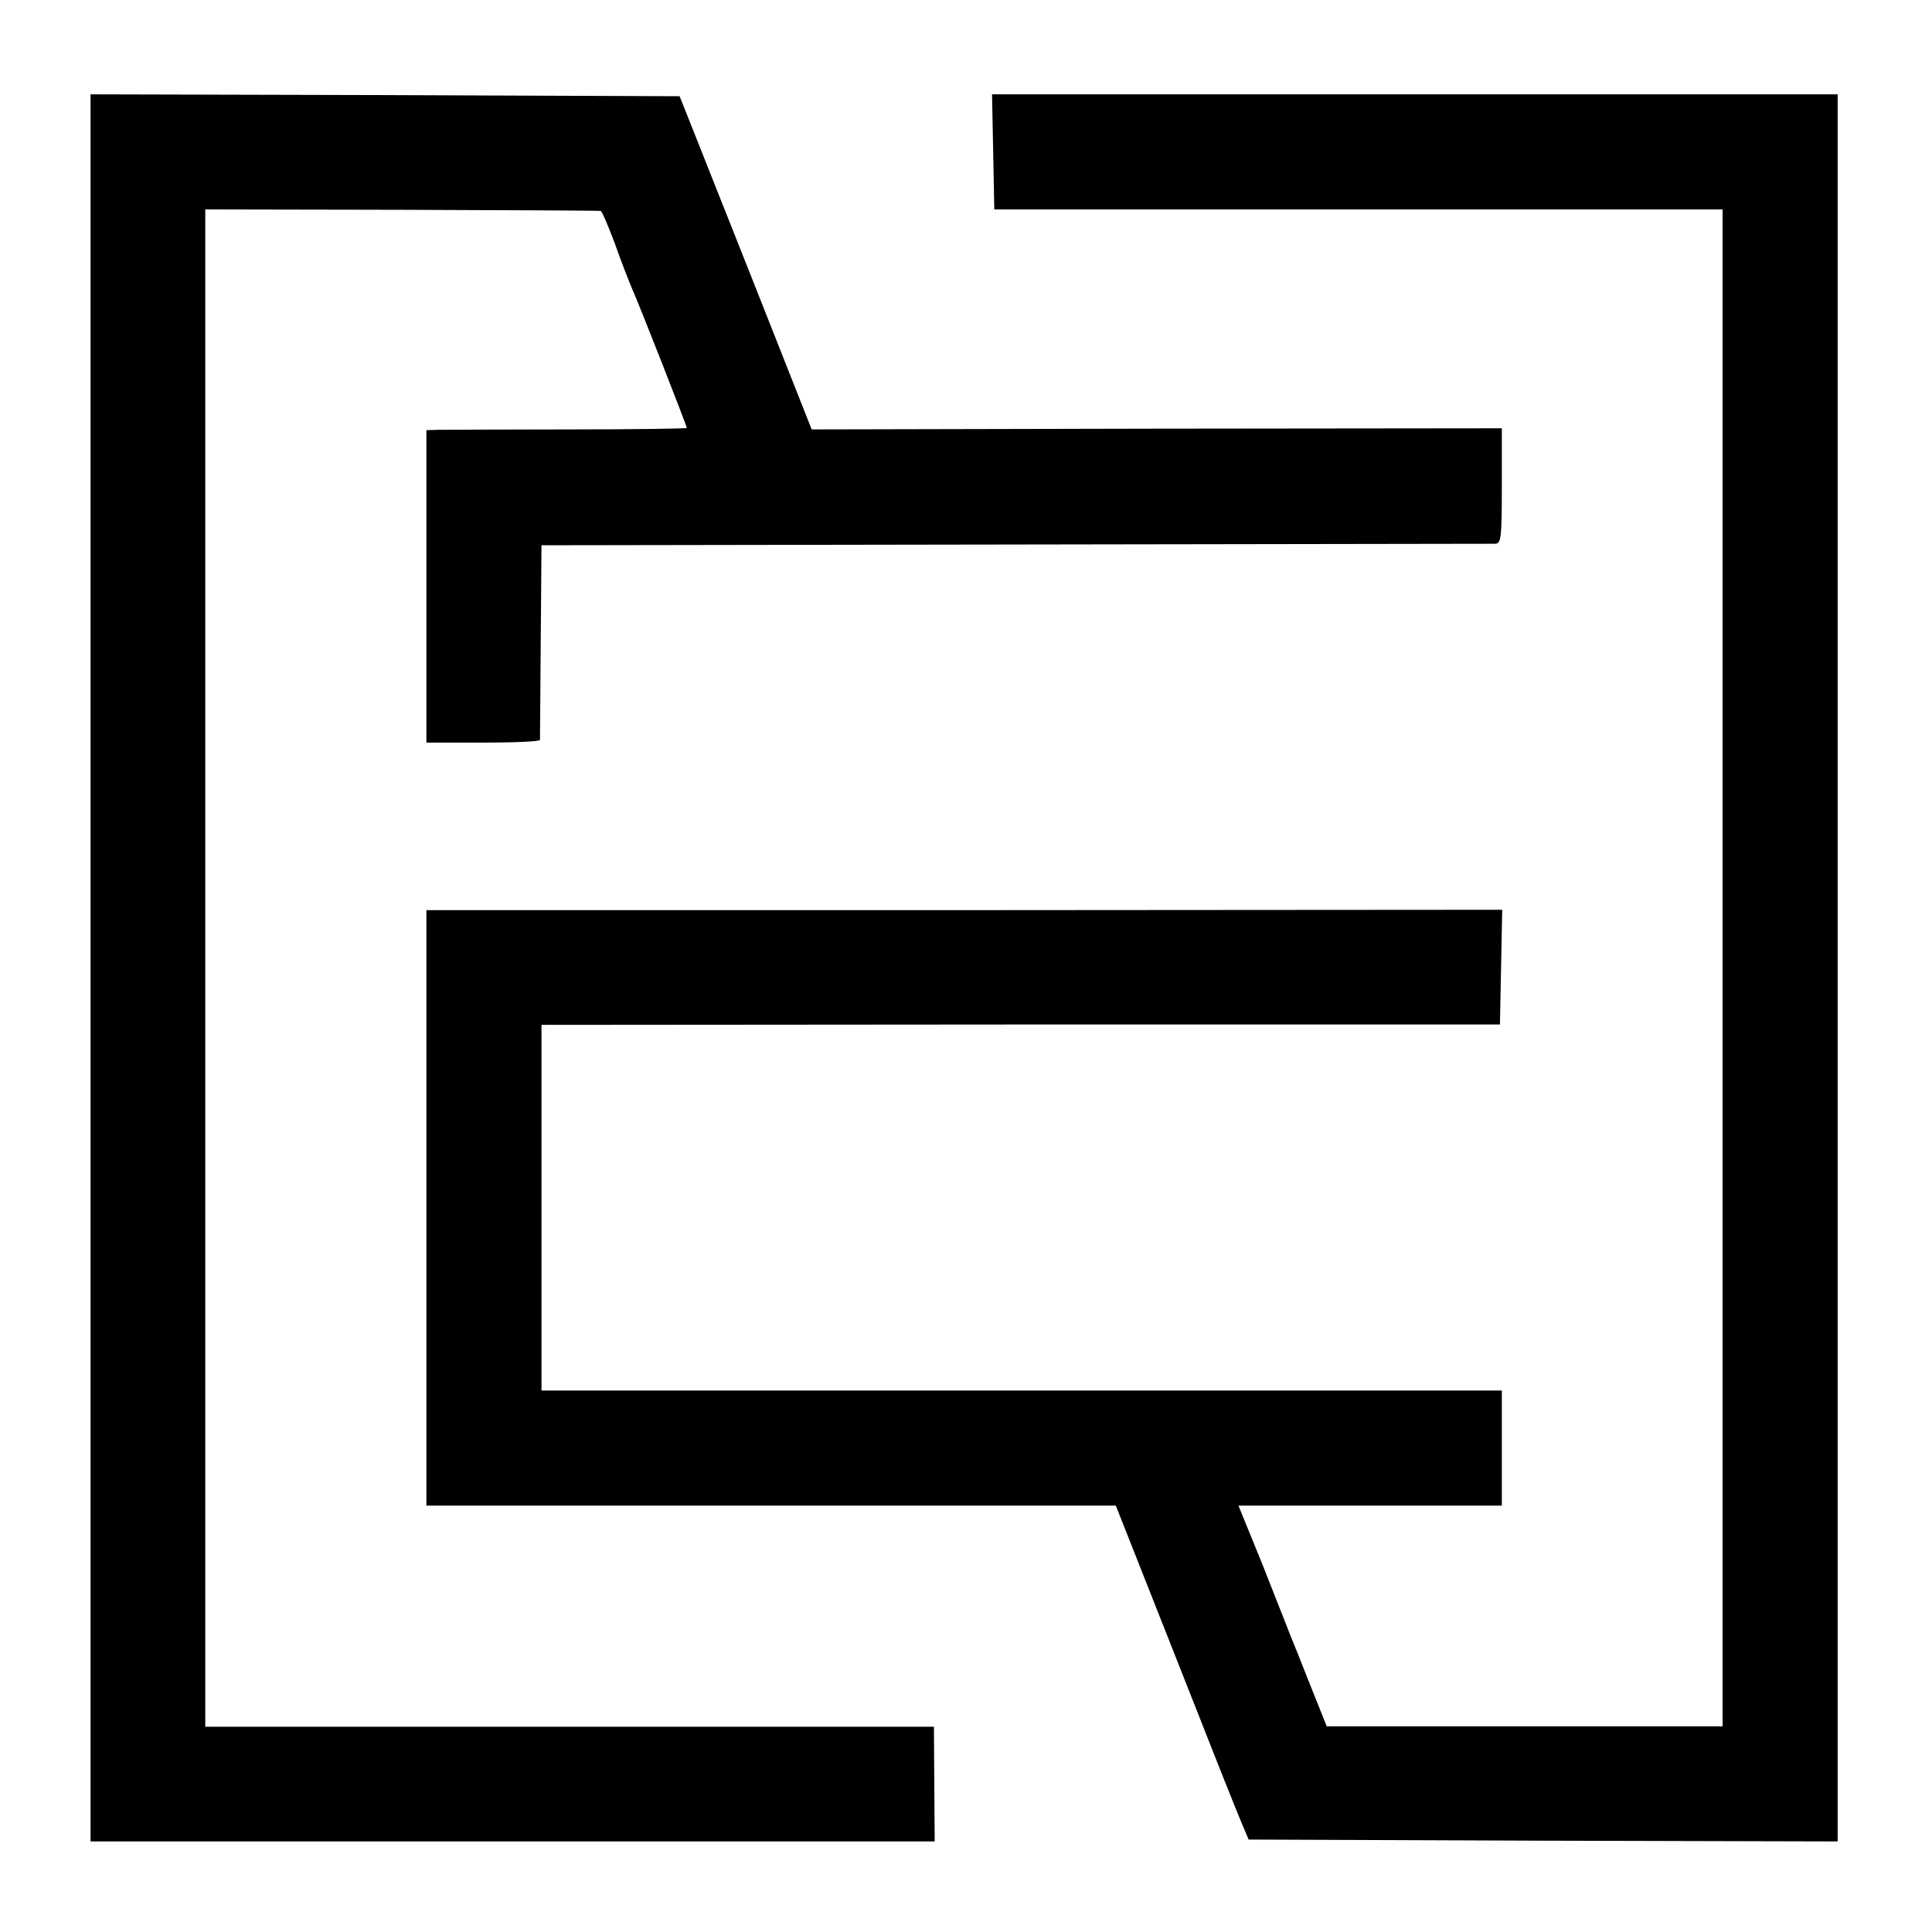
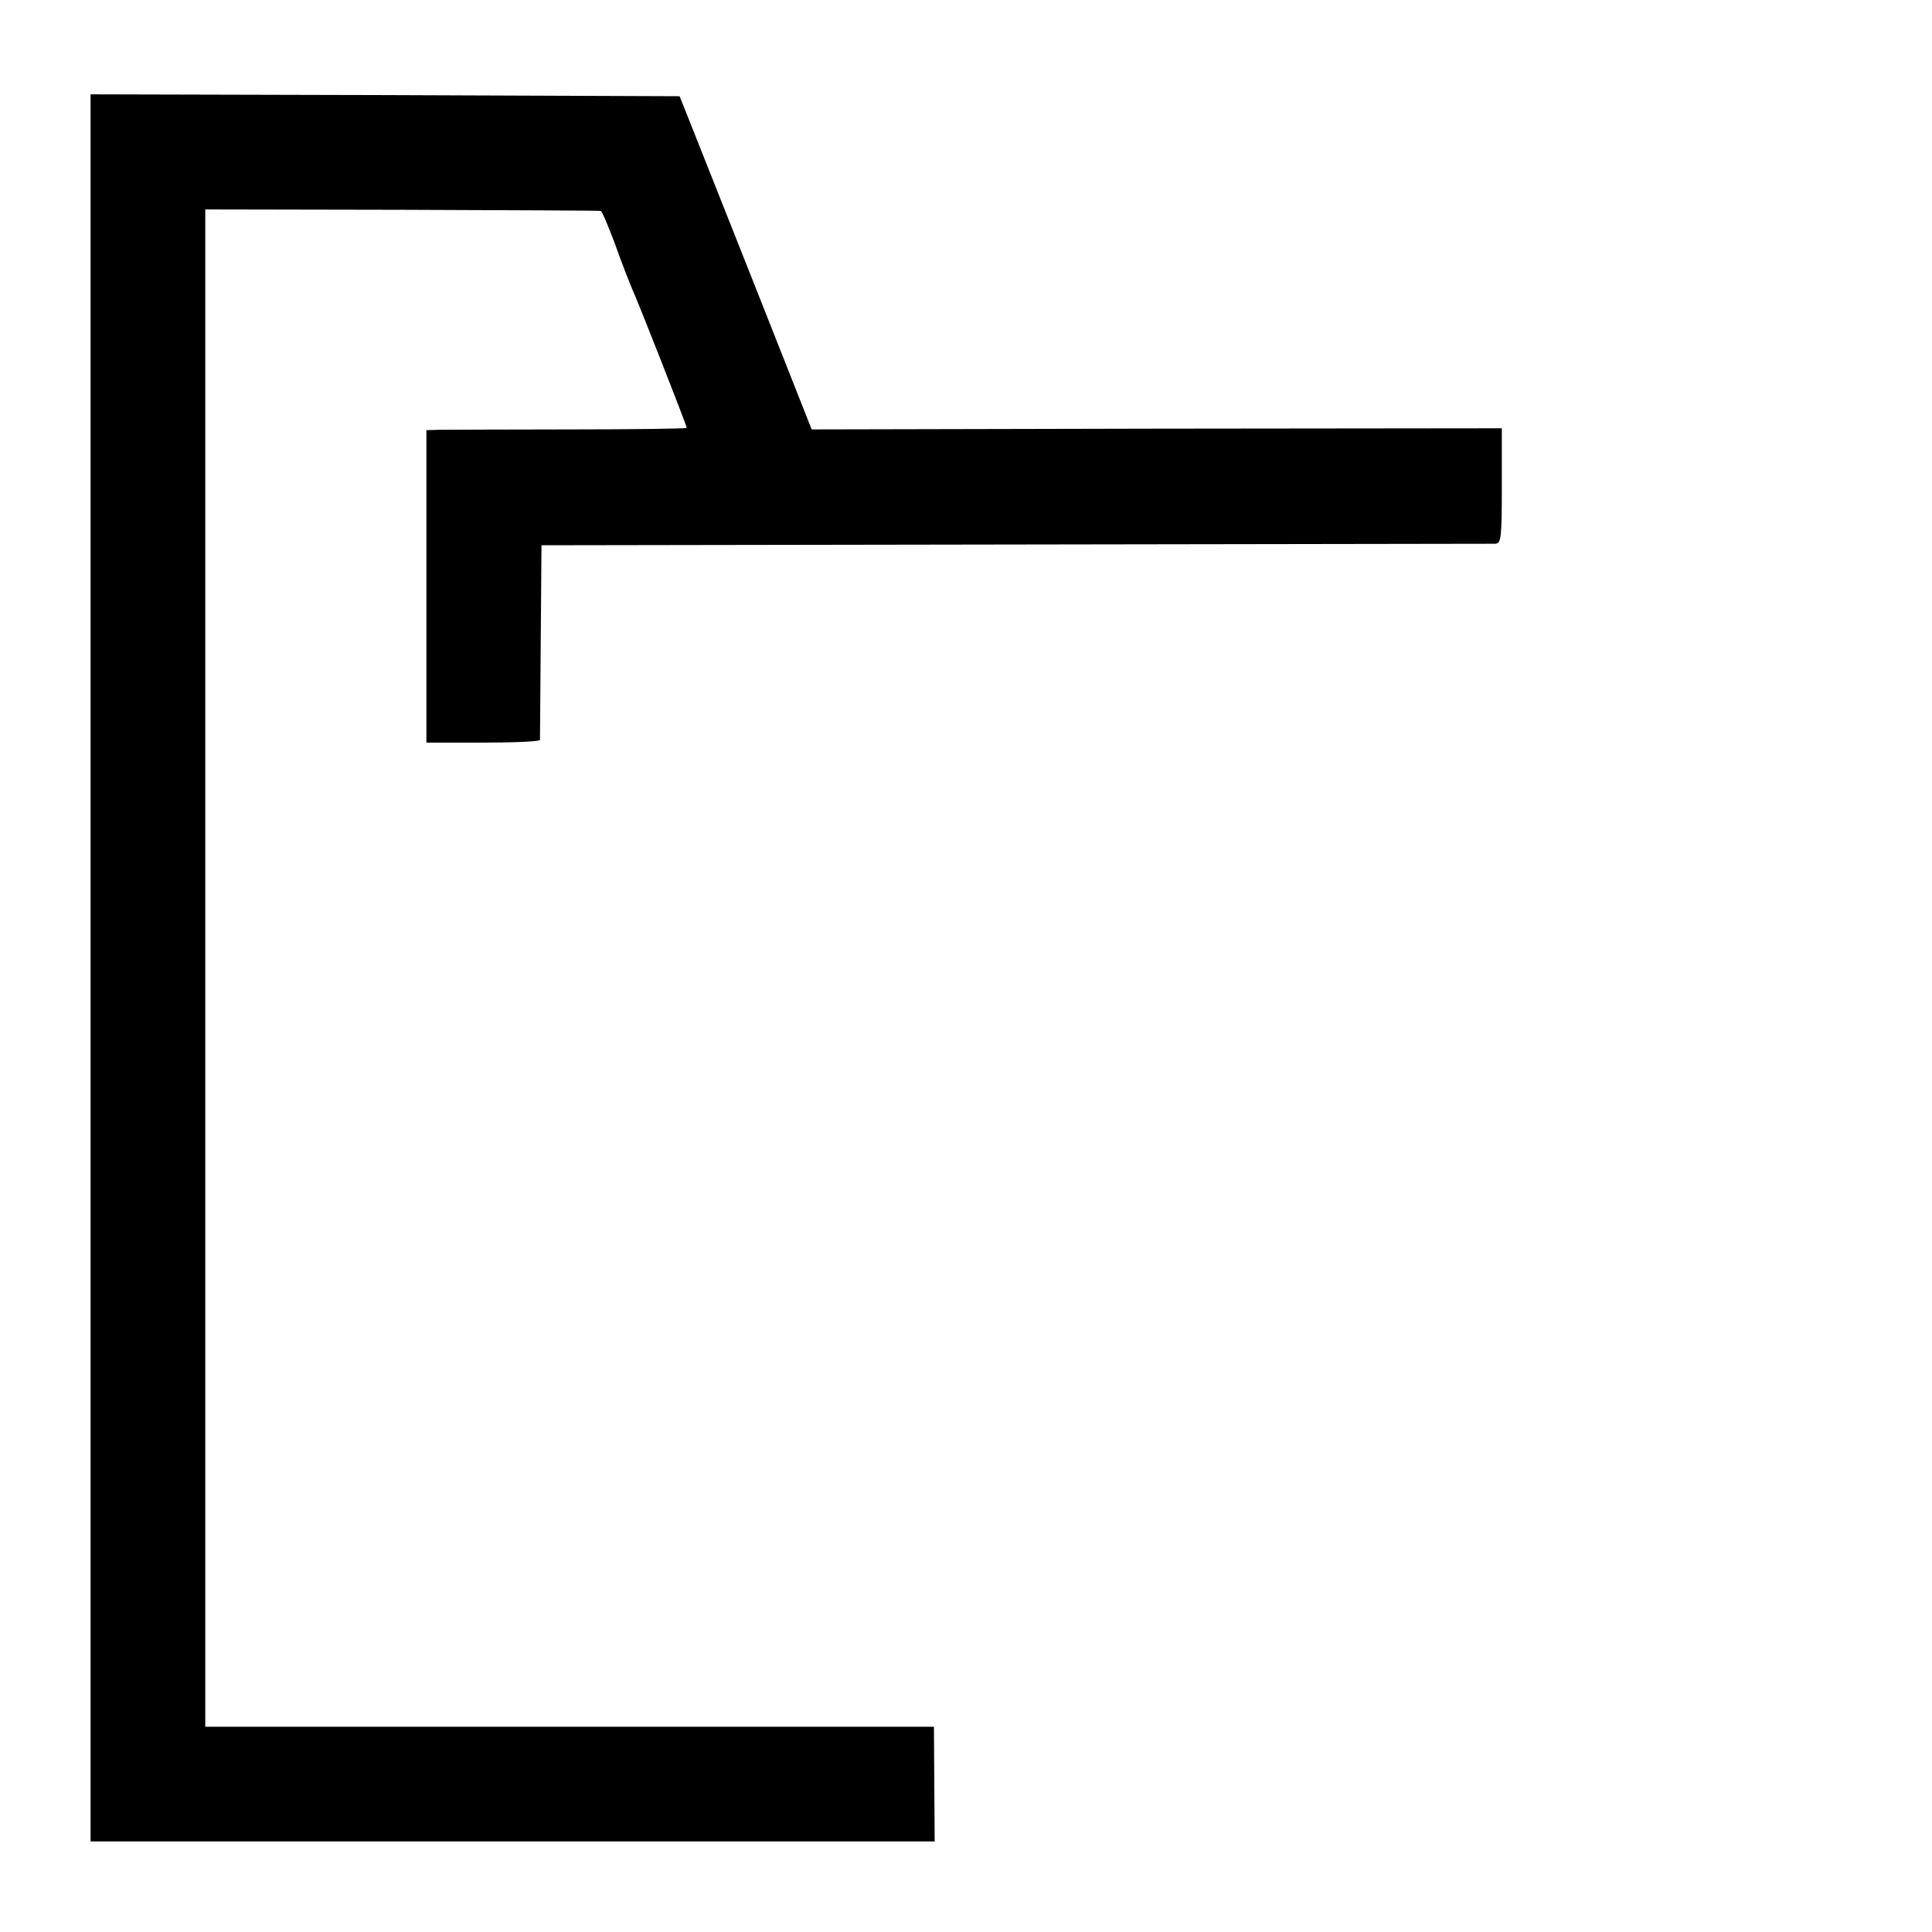
<svg xmlns="http://www.w3.org/2000/svg" version="1.0" width="512pt" height="512pt" viewBox="0 0 512 512" preserveAspectRatio="xMidYMid meet">
  <g transform="translate(0,512) scale(0.1,-0.1)" fill="#000000" stroke="none">
    <path d="M240 2555 l0 -2315 1118 0 1119 0 -1 152 -1 152 -965 0 -966 0 0 2011 0 2010 521 -1 c286 -1 523 -2 527 -3 3 0 20 -40 38 -88 17 -49 38 -101 45 -118 15 -32 145 -363 145 -369 0 -2 -141 -4 -312 -4 -172 0 -328 -1 -345 -1 l-33 -1 0 -414 0 -414 150 0 c83 0 150 3 151 7 0 3 1 121 2 261 l2 255 1255 2 c690 1 1263 2 1273 2 15 1 17 15 17 154 l0 152 -915 -1 -914 -2 -151 382 c-83 209 -162 408 -175 441 l-24 60 -780 3 -781 2 0 -2315z" />
-     <path d="M2632 4718 l3 -153 965 0 965 0 0 -2010 0 -2010 -525 0 -524 0 -44 110 c-24 61 -48 121 -54 135 -5 14 -38 96 -72 183 l-64 157 349 0 349 0 0 153 0 152 -1272 0 -1273 0 0 485 0 484 1270 1 1270 0 3 152 3 152 -1426 -1 -1425 0 0 -789 0 -789 913 0 914 0 157 -397 c86 -219 165 -418 176 -443 l19 -45 780 -3 781 -2 0 2315 0 2315 -1120 0 -1121 0 3 -152z" />
  </g>
</svg>